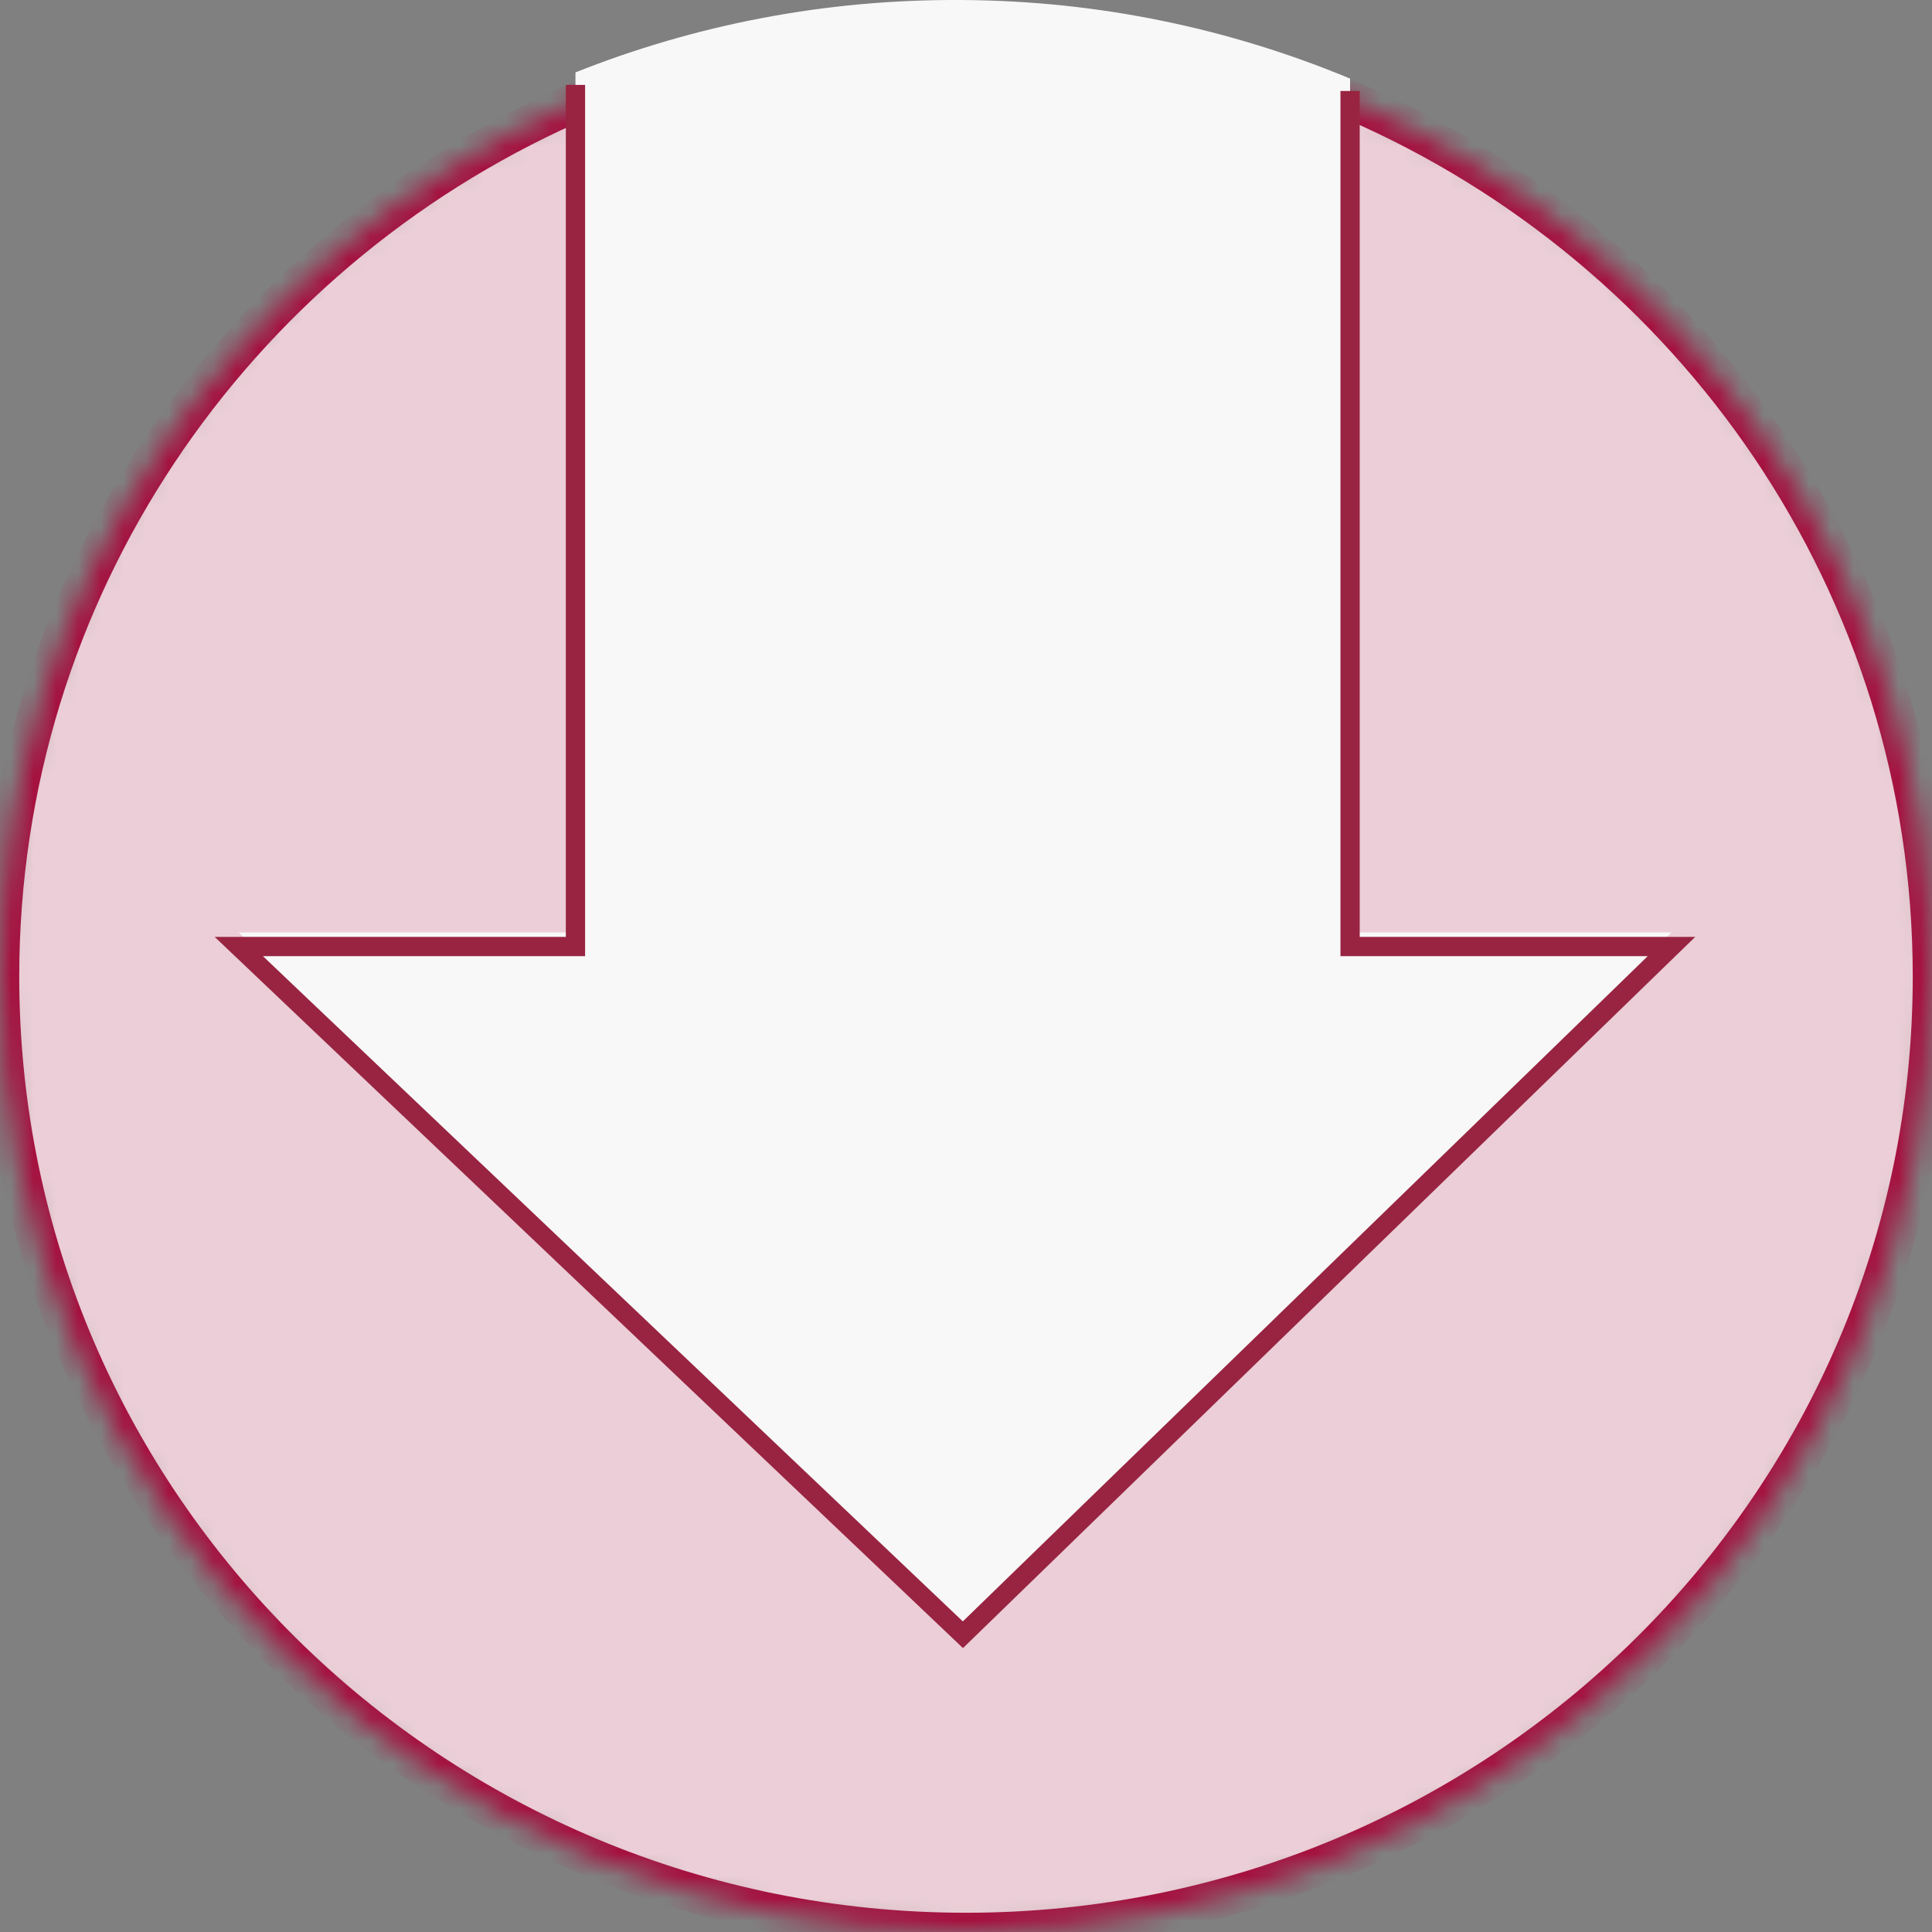
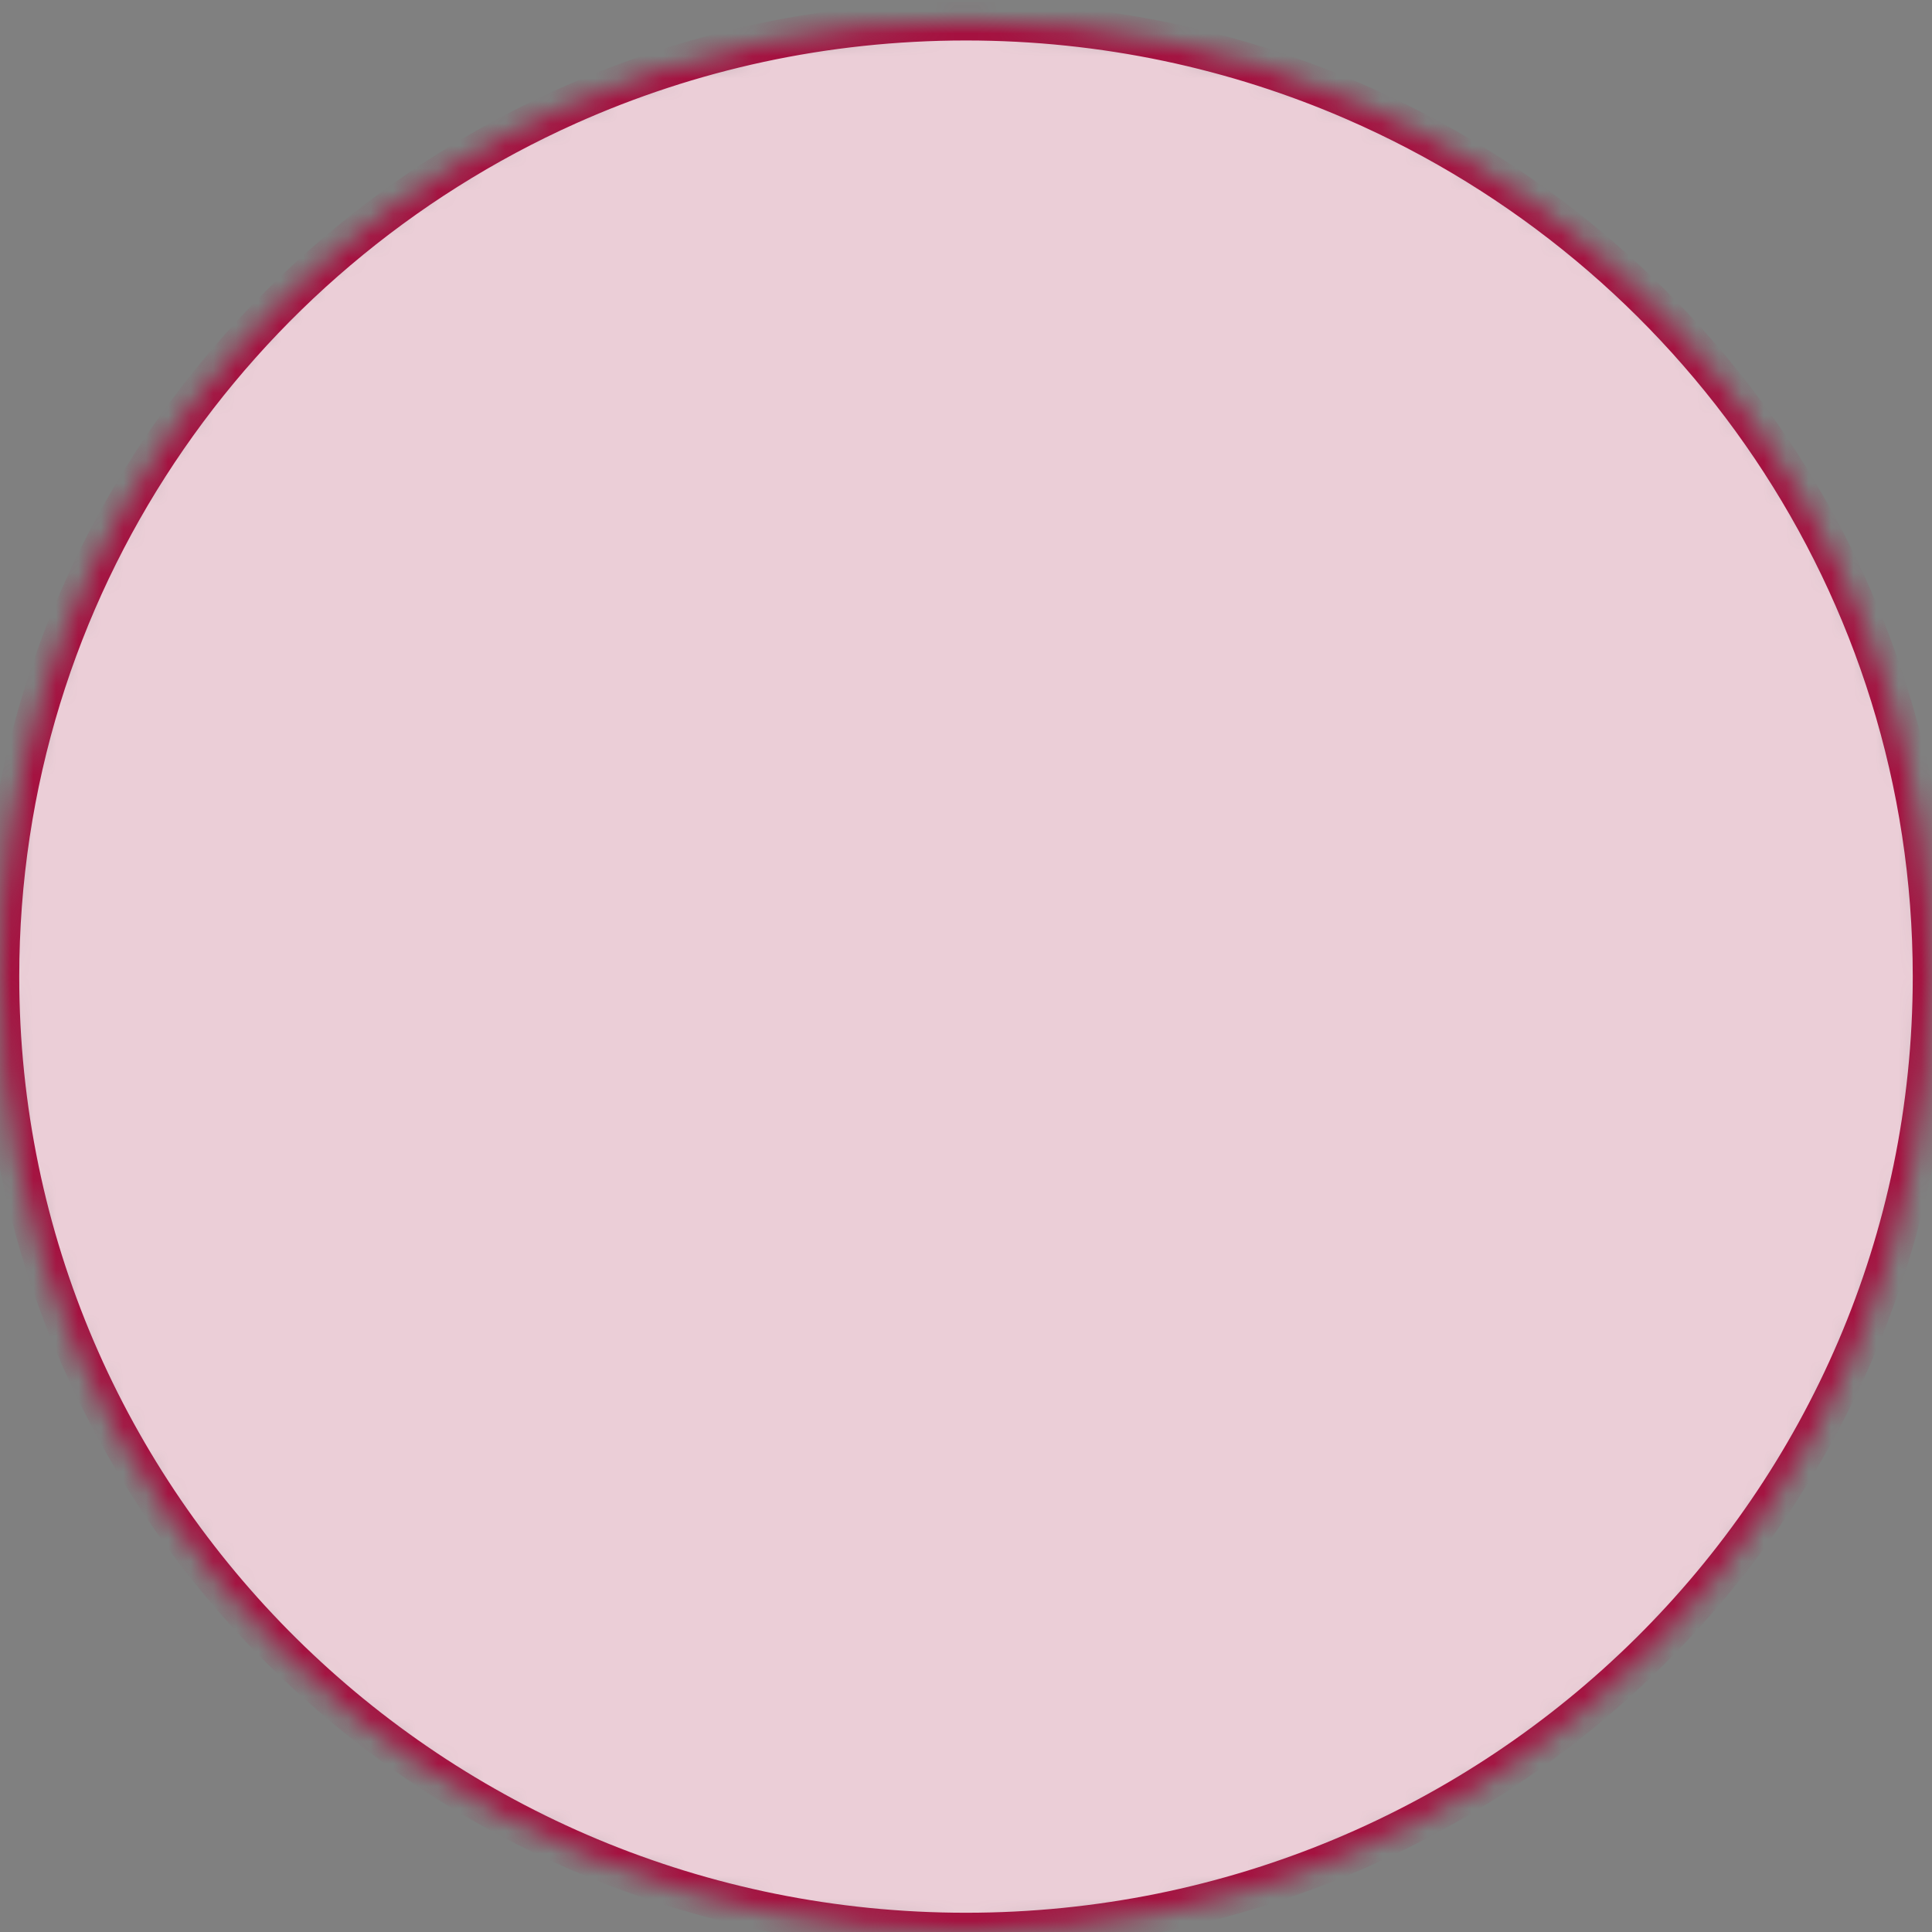
<svg xmlns="http://www.w3.org/2000/svg" xmlns:xlink="http://www.w3.org/1999/xlink" width="86" height="86" viewBox="0 0 86 86">
  <rect x="0" y="0" width="86" height="86" fill="#808080" stroke="none" />
  <defs>
    <path id="encircled-down-arrow-a" d="M43,86 C19.252,86 0,66.96 0,43.473 C0,26.228 10.378,11.381 25.294,4.706 C30.694,2.29 36.688,0.945 43,0.945 C49.148,0.945 54.995,2.221 60.284,4.521 C75.426,11.102 86,26.066 86,43.473 C86,66.96 66.748,86 43,86 Z" />
    <mask id="encircled-down-arrow-b" width="86" height="85.055" x="0" y="0" fill="#fff" maskContentUnits="userSpaceOnUse" maskUnits="objectBoundingBox">
      <use xlink:href="#encircled-down-arrow-a" />
    </mask>
  </defs>
  <g fill="none" fill-rule="evenodd">
    <use fill="#EBCED7" fill-rule="nonzero" stroke="#A51140" stroke-dasharray="0 0" stroke-width="1.714" mask="url(#encircled-down-arrow-b)" xlink:href="#encircled-down-arrow-a" />
-     <path fill="#F8F8F8" fill-rule="nonzero" d="M60.097,3.499 C54.793,1.29 48.962,0.036 42.839,0.001 C36.75,-0.045 30.931,1.106 25.616,3.223 L25.616,41.506 L10.629,41.506 L42.862,72.769 L74.404,41.506 L60.097,41.506 L60.097,3.499 Z" />
-     <path stroke="#982441" stroke-dasharray="0 0" stroke-width=".857" d="M60.097,4.05 L60.097,42.133 L74.404,42.133 L42.862,72.768 L10.629,42.133 L25.616,42.133 L25.616,3.779" />
  </g>
</svg>